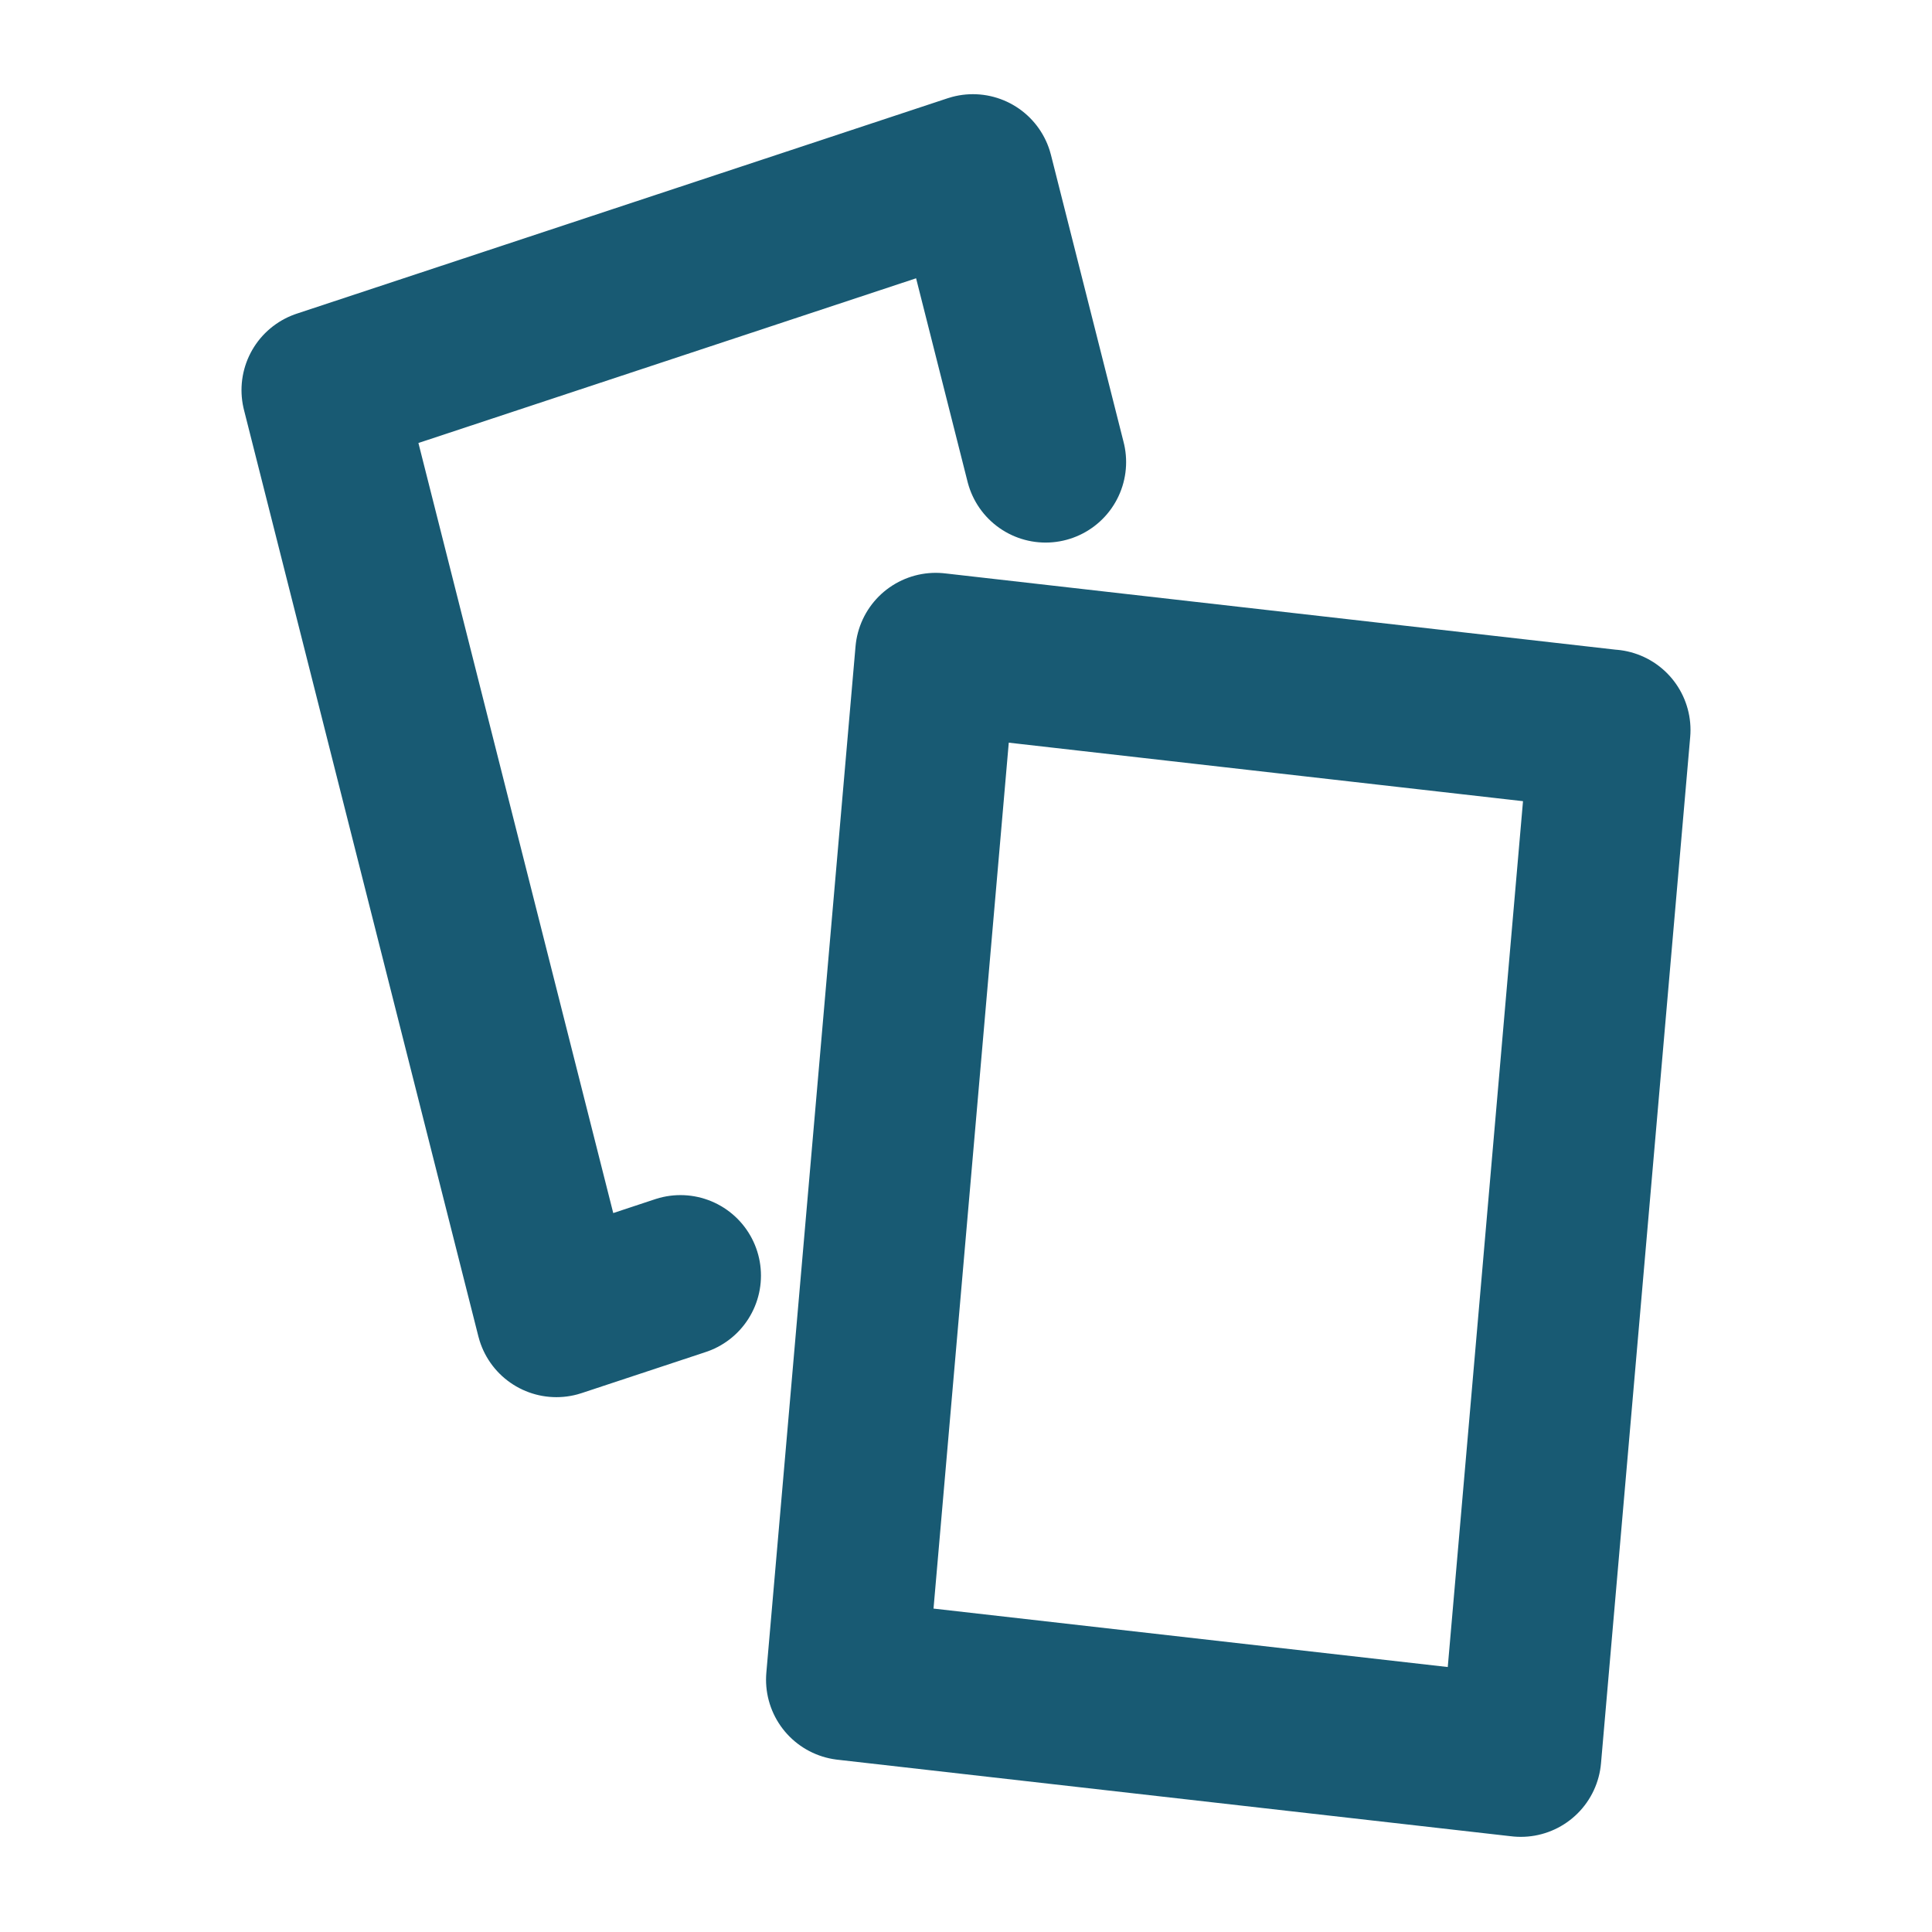
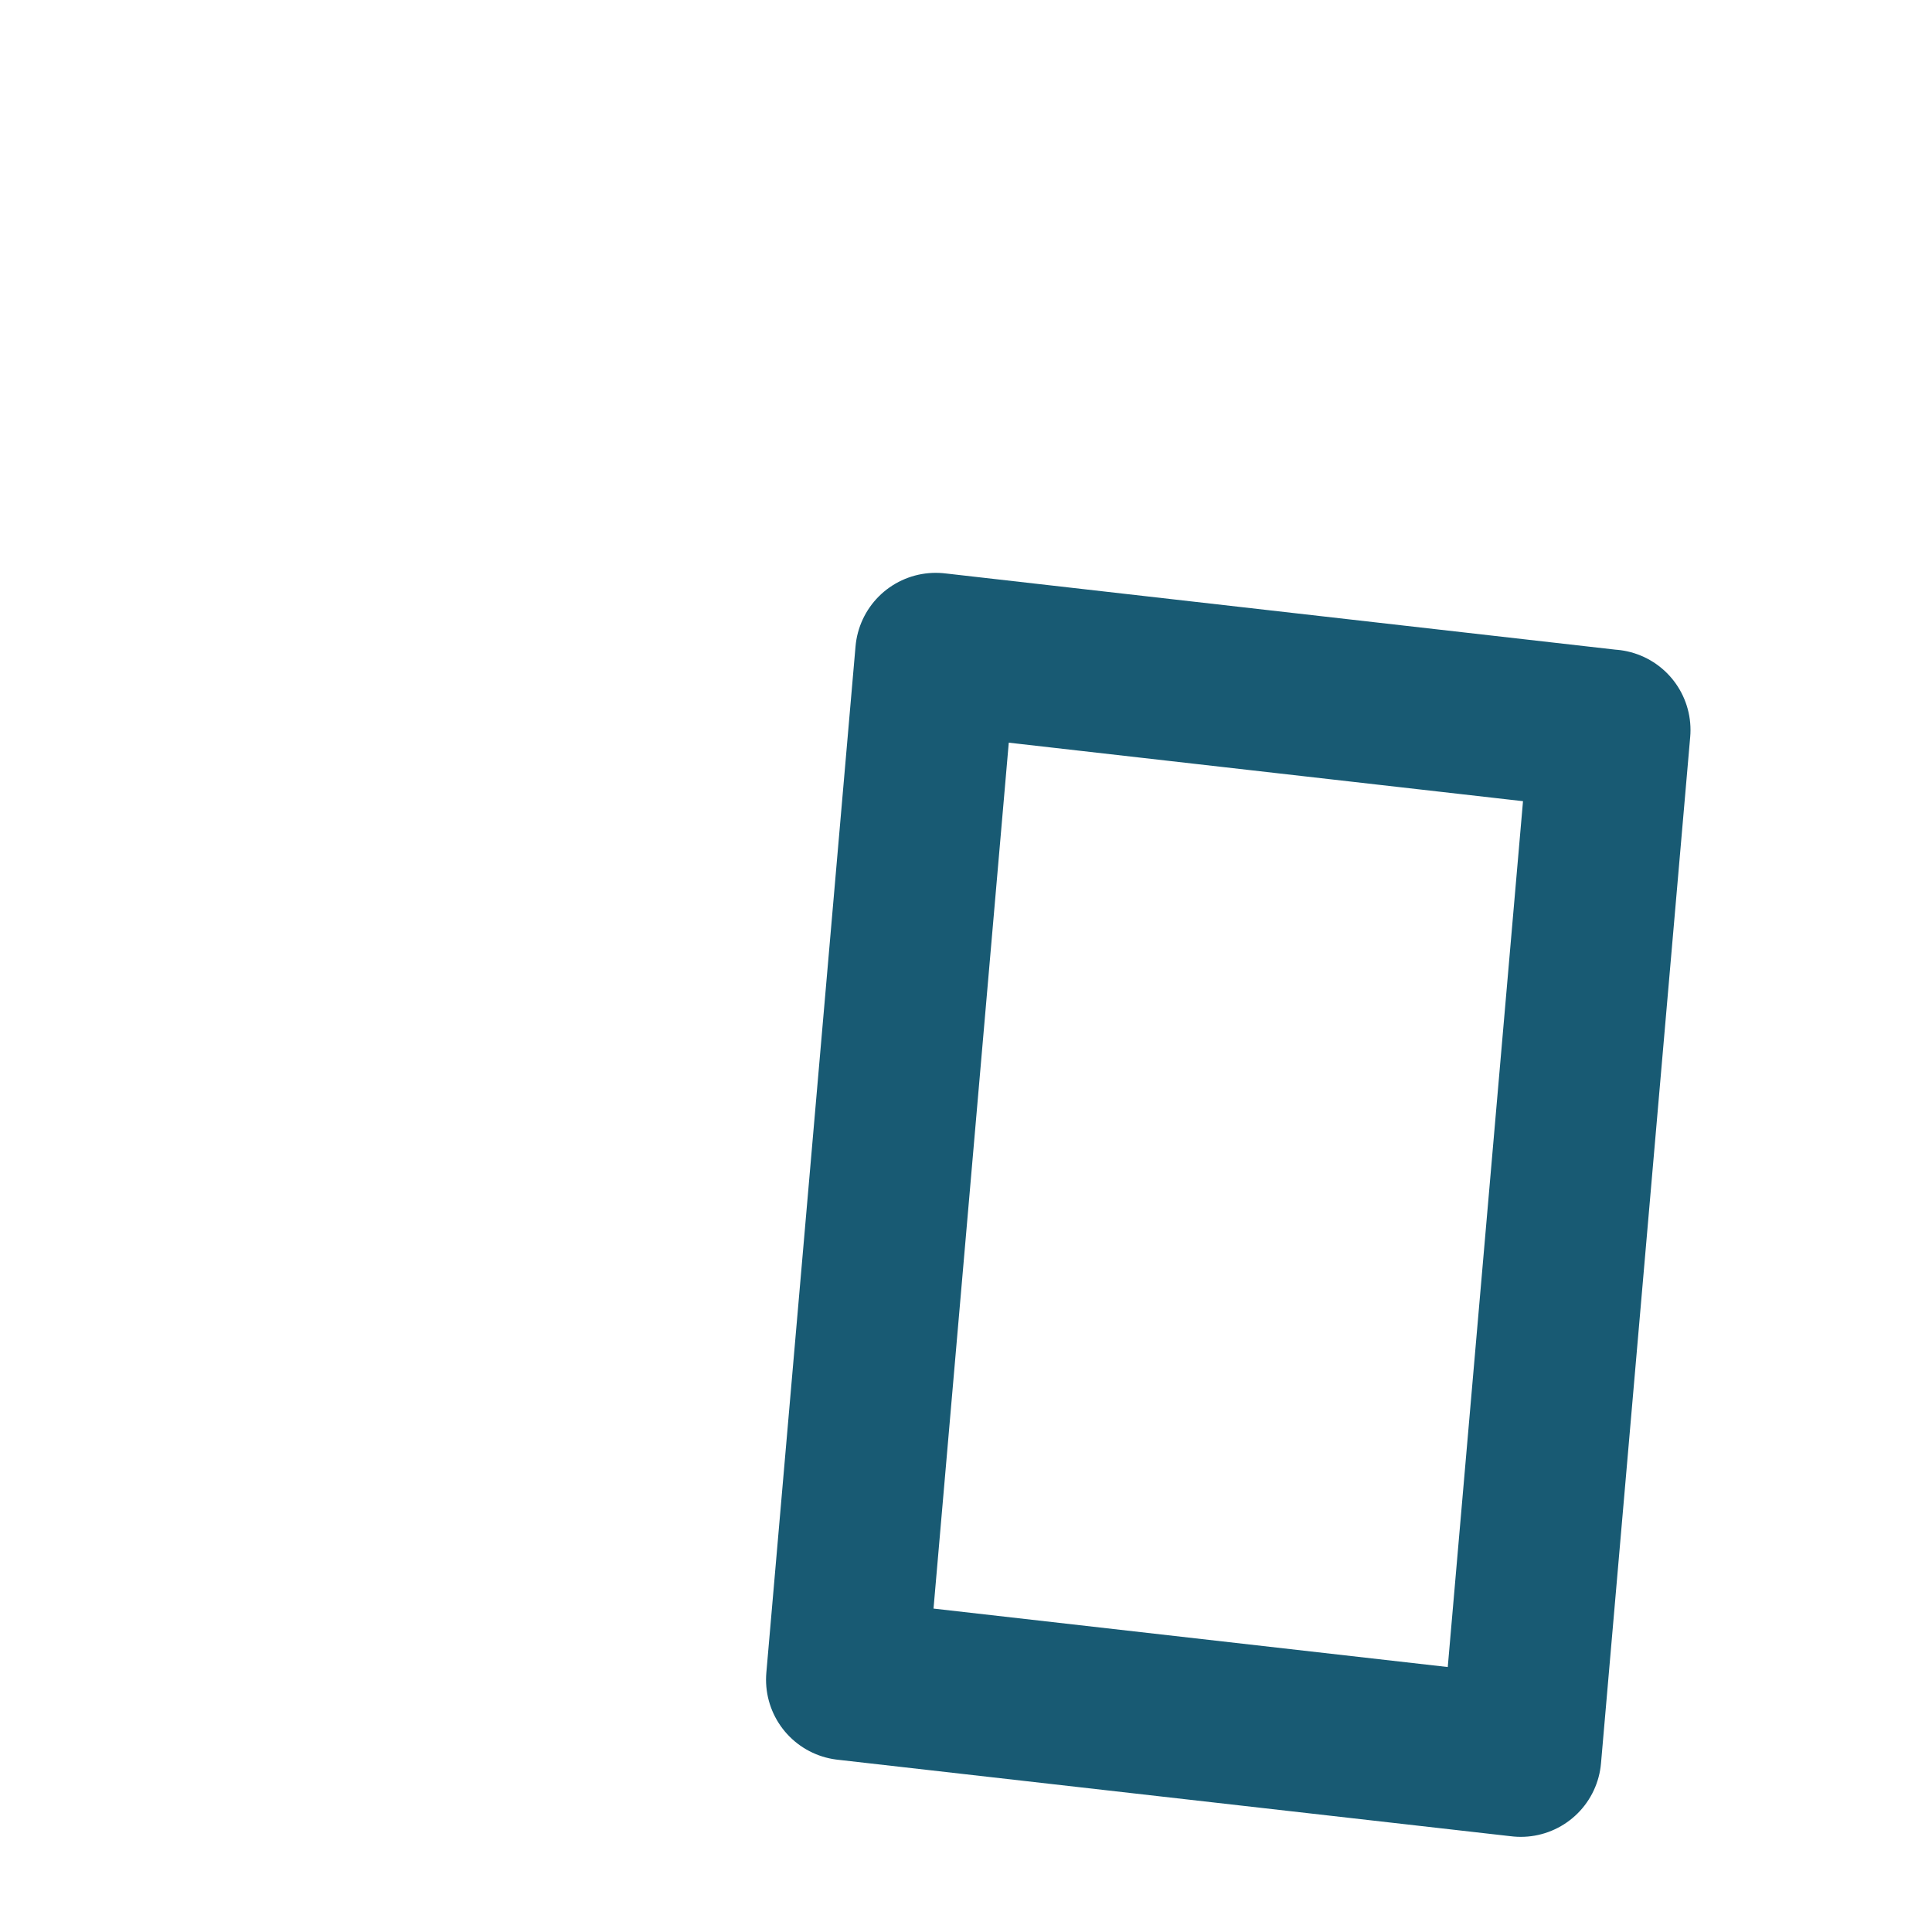
<svg xmlns="http://www.w3.org/2000/svg" width="24" height="24" fill="none">
-   <path d="M8.453 15.846l-1.541.51L4 4.846l8.086-2.676.903 3.57" stroke="#185A73" stroke-width="2" stroke-miterlimit="10" stroke-linecap="round" stroke-linejoin="round" />
  <path d="M20 9.069l-8.376-.953-1.108 12.75 8.376.952L20 9.068z" stroke="#185A73" stroke-width="2" stroke-miterlimit="10" stroke-linecap="round" stroke-linejoin="round" />
</svg>